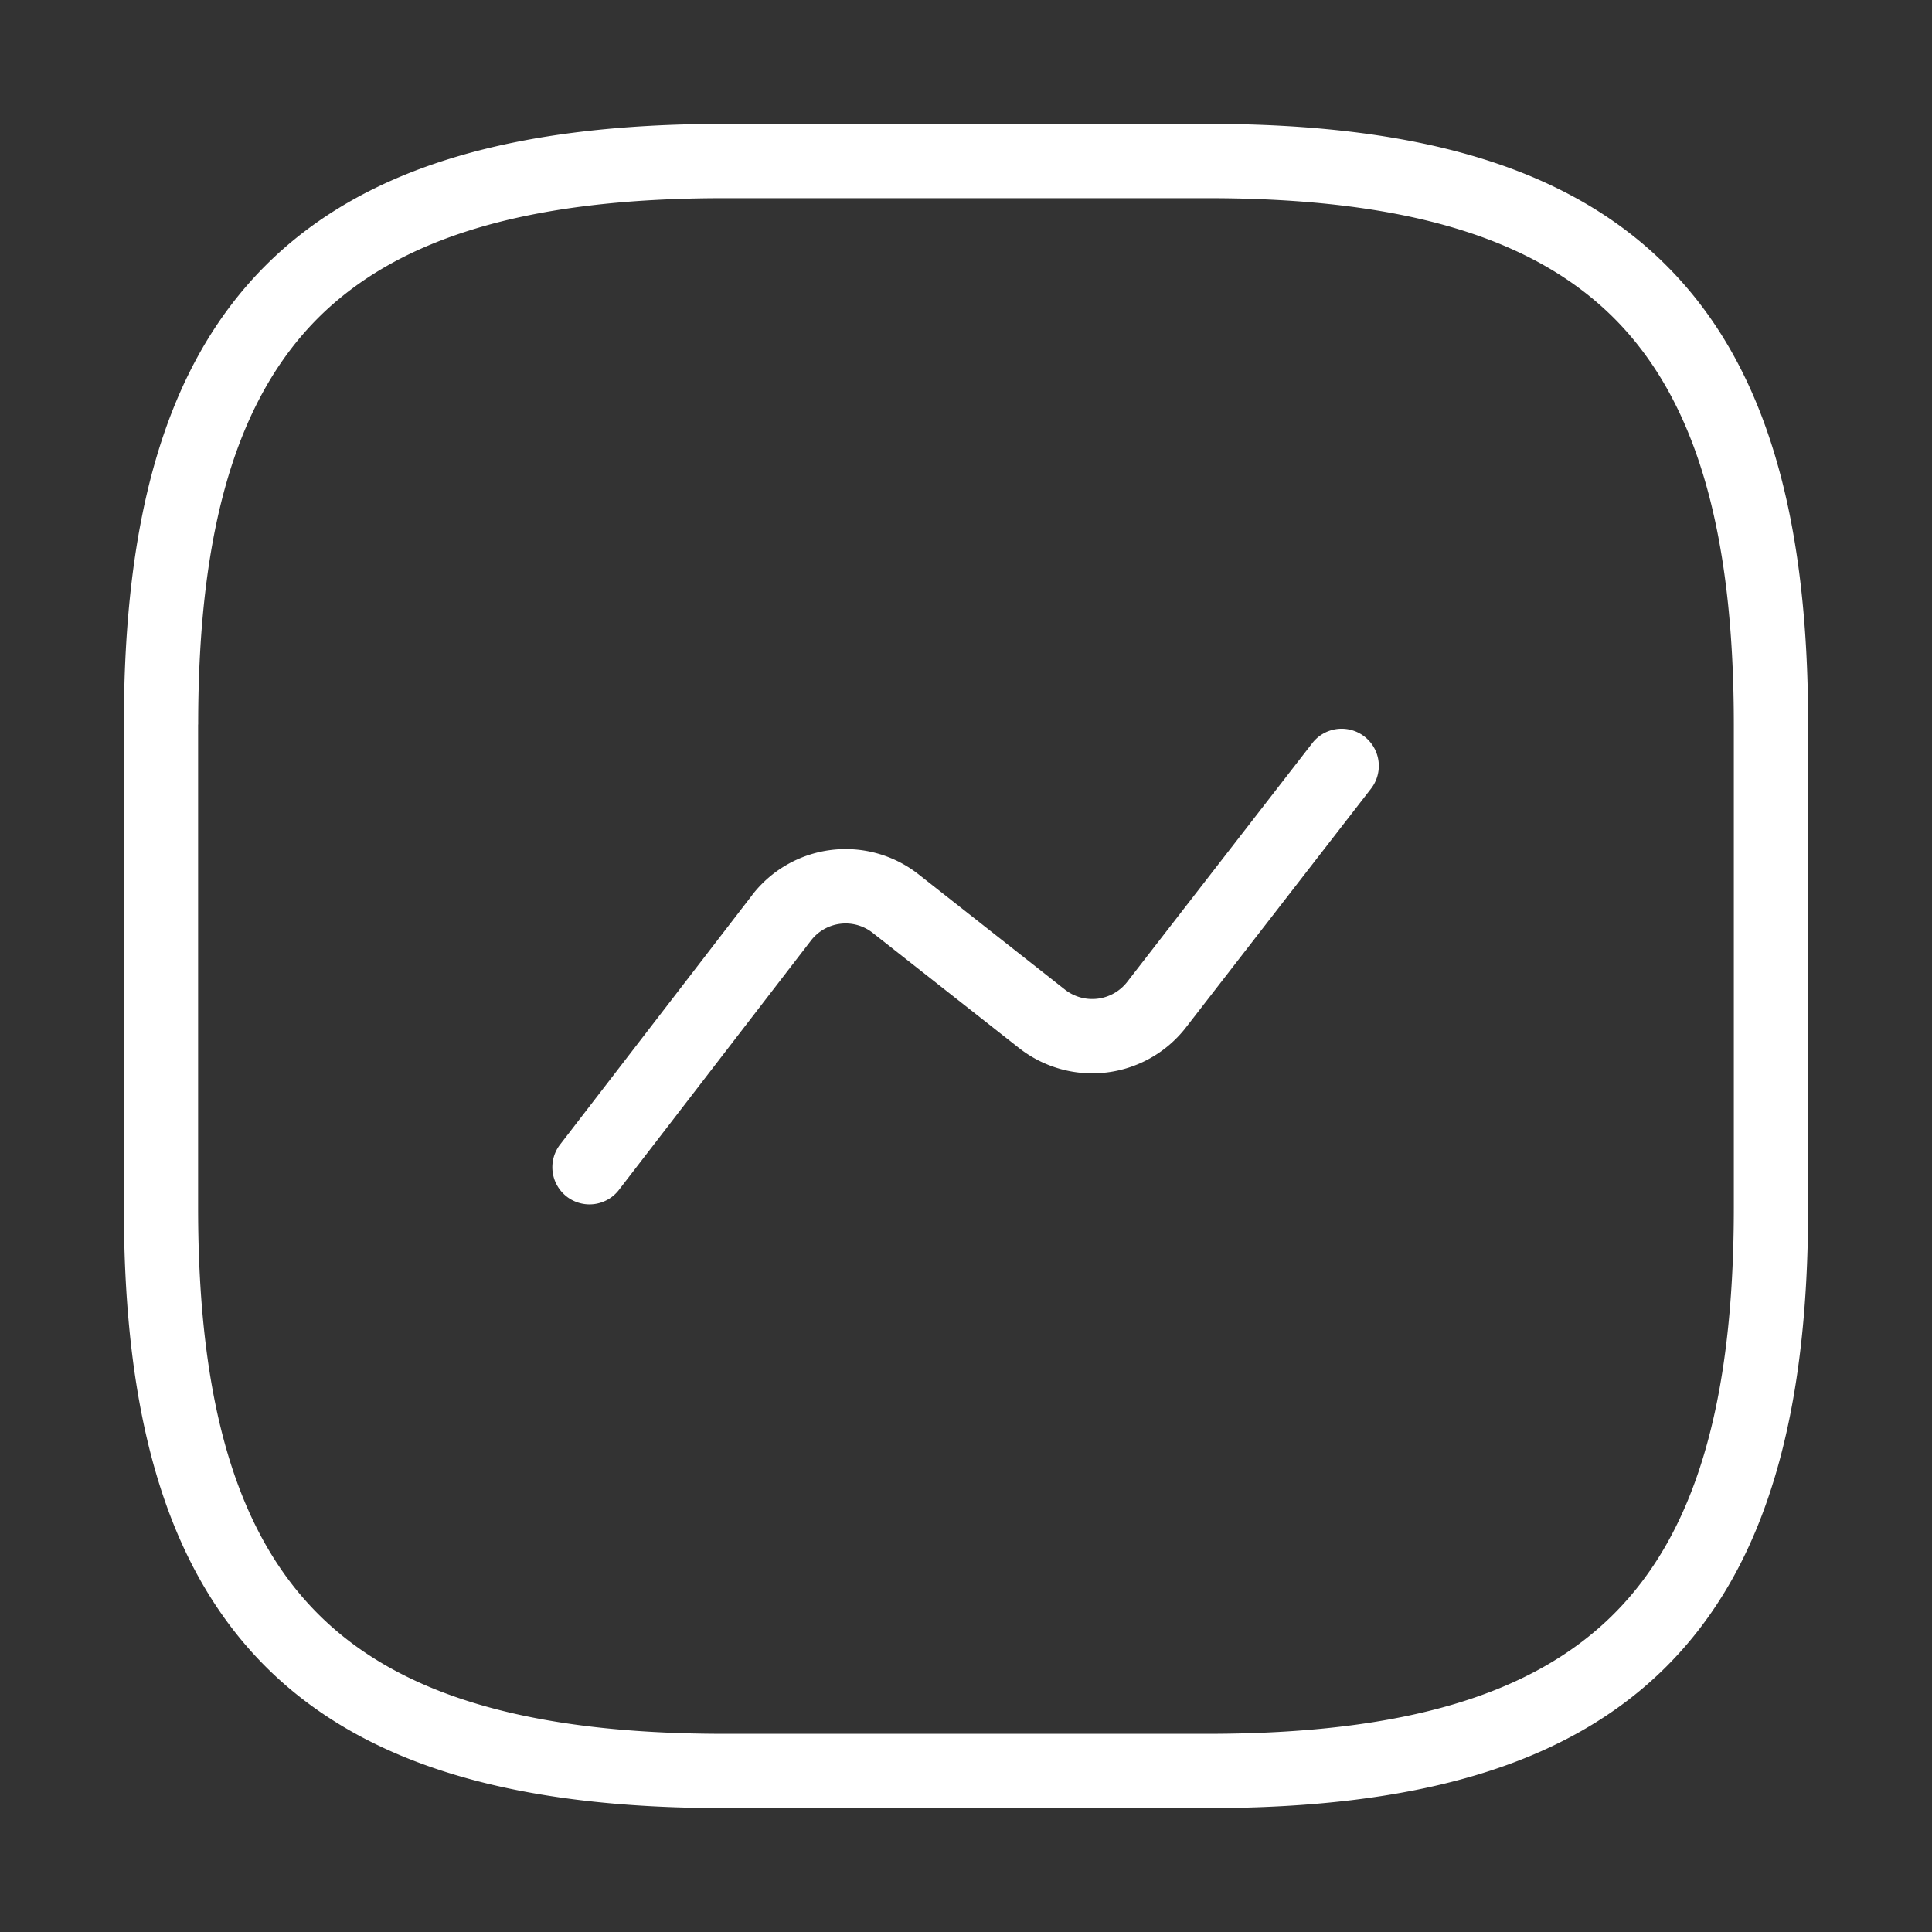
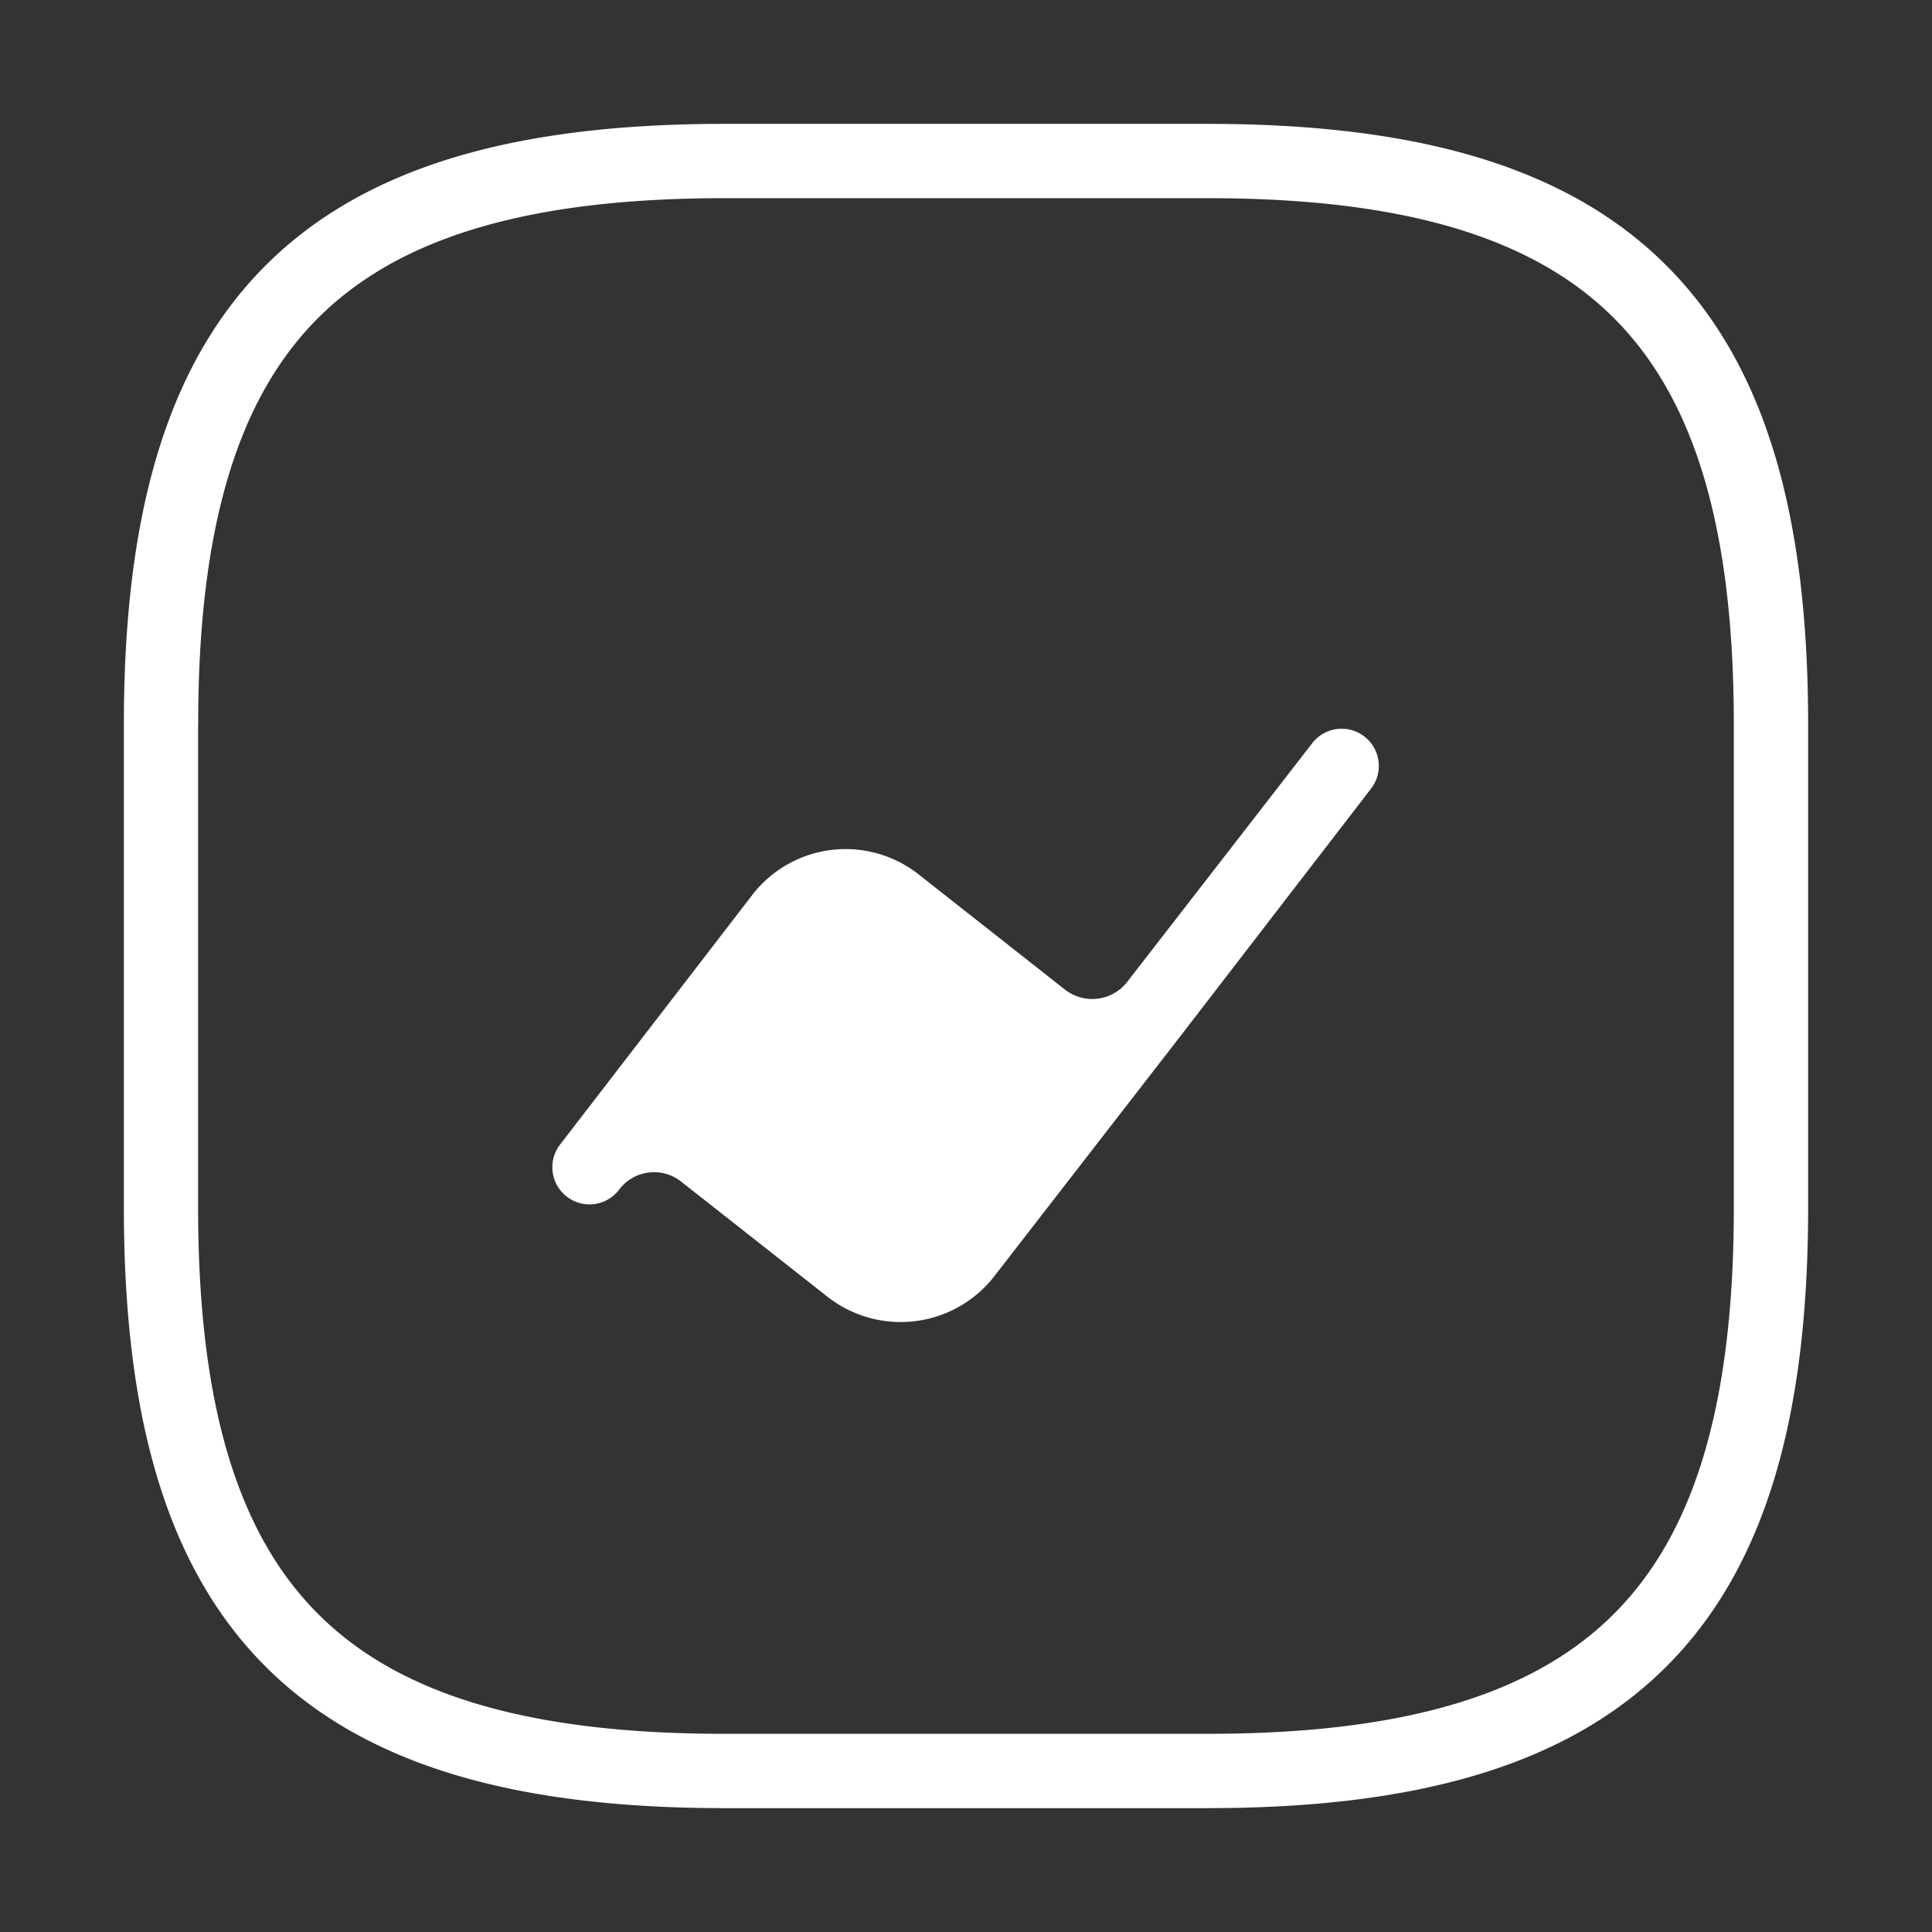
<svg xmlns="http://www.w3.org/2000/svg" width="26" height="26" viewBox="0 0 26 26" fill="none">
  <rect x="0" y="0" width="26" height="26" fill="#333333" stroke="none" />
-   <path fill-rule="evenodd" clip-rule="evenodd" d="M9.75 1.667c-2.758 0-4.818.548-6.177 1.907C2.215 4.932 1.667 6.992 1.667 9.75v6.5c0 2.758.548 4.818 1.906 6.177 1.359 1.358 3.42 1.906 6.177 1.906h6.5c2.758 0 4.818-.548 6.176-1.906 1.359-1.359 1.907-3.42 1.907-6.177v-6.5c0-2.758-.548-4.818-1.907-6.176-1.358-1.359-3.418-1.907-6.176-1.907h-6.5zM2.667 9.75c0-2.659.534-4.39 1.613-5.47 1.08-1.078 2.81-1.613 5.47-1.613h6.5c2.659 0 4.39.535 5.47 1.614 1.078 1.079 1.613 2.81 1.613 5.47v6.5c0 2.658-.535 4.39-1.614 5.468-1.079 1.08-2.81 1.614-5.47 1.614h-6.5c-2.658 0-4.39-.534-5.469-1.614-1.079-1.079-1.614-2.81-1.614-5.469v-6.5zm15.787.859a.5.5 0 00-.79-.613l-2.501 3.226a.596.596 0 01-.827.099l-1.98-1.559-.004-.003a1.588 1.588 0 00-2.229.285v.001l-2.578 3.348a.5.5 0 10.792.61l2.578-3.347a.588.588 0 01.824-.106l1.98 1.558.004.003a1.596 1.596 0 002.226-.27l.003-.004 2.502-3.228z" fill="#fff" />
+   <path fill-rule="evenodd" clip-rule="evenodd" d="M9.75 1.667c-2.758 0-4.818.548-6.177 1.907C2.215 4.932 1.667 6.992 1.667 9.75v6.5c0 2.758.548 4.818 1.906 6.177 1.359 1.358 3.42 1.906 6.177 1.906h6.5c2.758 0 4.818-.548 6.176-1.906 1.359-1.359 1.907-3.42 1.907-6.177v-6.5c0-2.758-.548-4.818-1.907-6.176-1.358-1.359-3.418-1.907-6.176-1.907h-6.5zM2.667 9.75c0-2.659.534-4.39 1.613-5.47 1.08-1.078 2.81-1.613 5.47-1.613h6.5c2.659 0 4.39.535 5.47 1.614 1.078 1.079 1.613 2.81 1.613 5.47v6.5c0 2.658-.535 4.39-1.614 5.468-1.079 1.08-2.81 1.614-5.47 1.614h-6.5c-2.658 0-4.39-.534-5.469-1.614-1.079-1.079-1.614-2.81-1.614-5.469v-6.5zm15.787.859a.5.5 0 00-.79-.613l-2.501 3.226a.596.596 0 01-.827.099l-1.98-1.559-.004-.003a1.588 1.588 0 00-2.229.285v.001l-2.578 3.348a.5.5 0 10.792.61a.588.588 0 01.824-.106l1.98 1.558.004.003a1.596 1.596 0 002.226-.27l.003-.004 2.502-3.228z" fill="#fff" />
</svg>